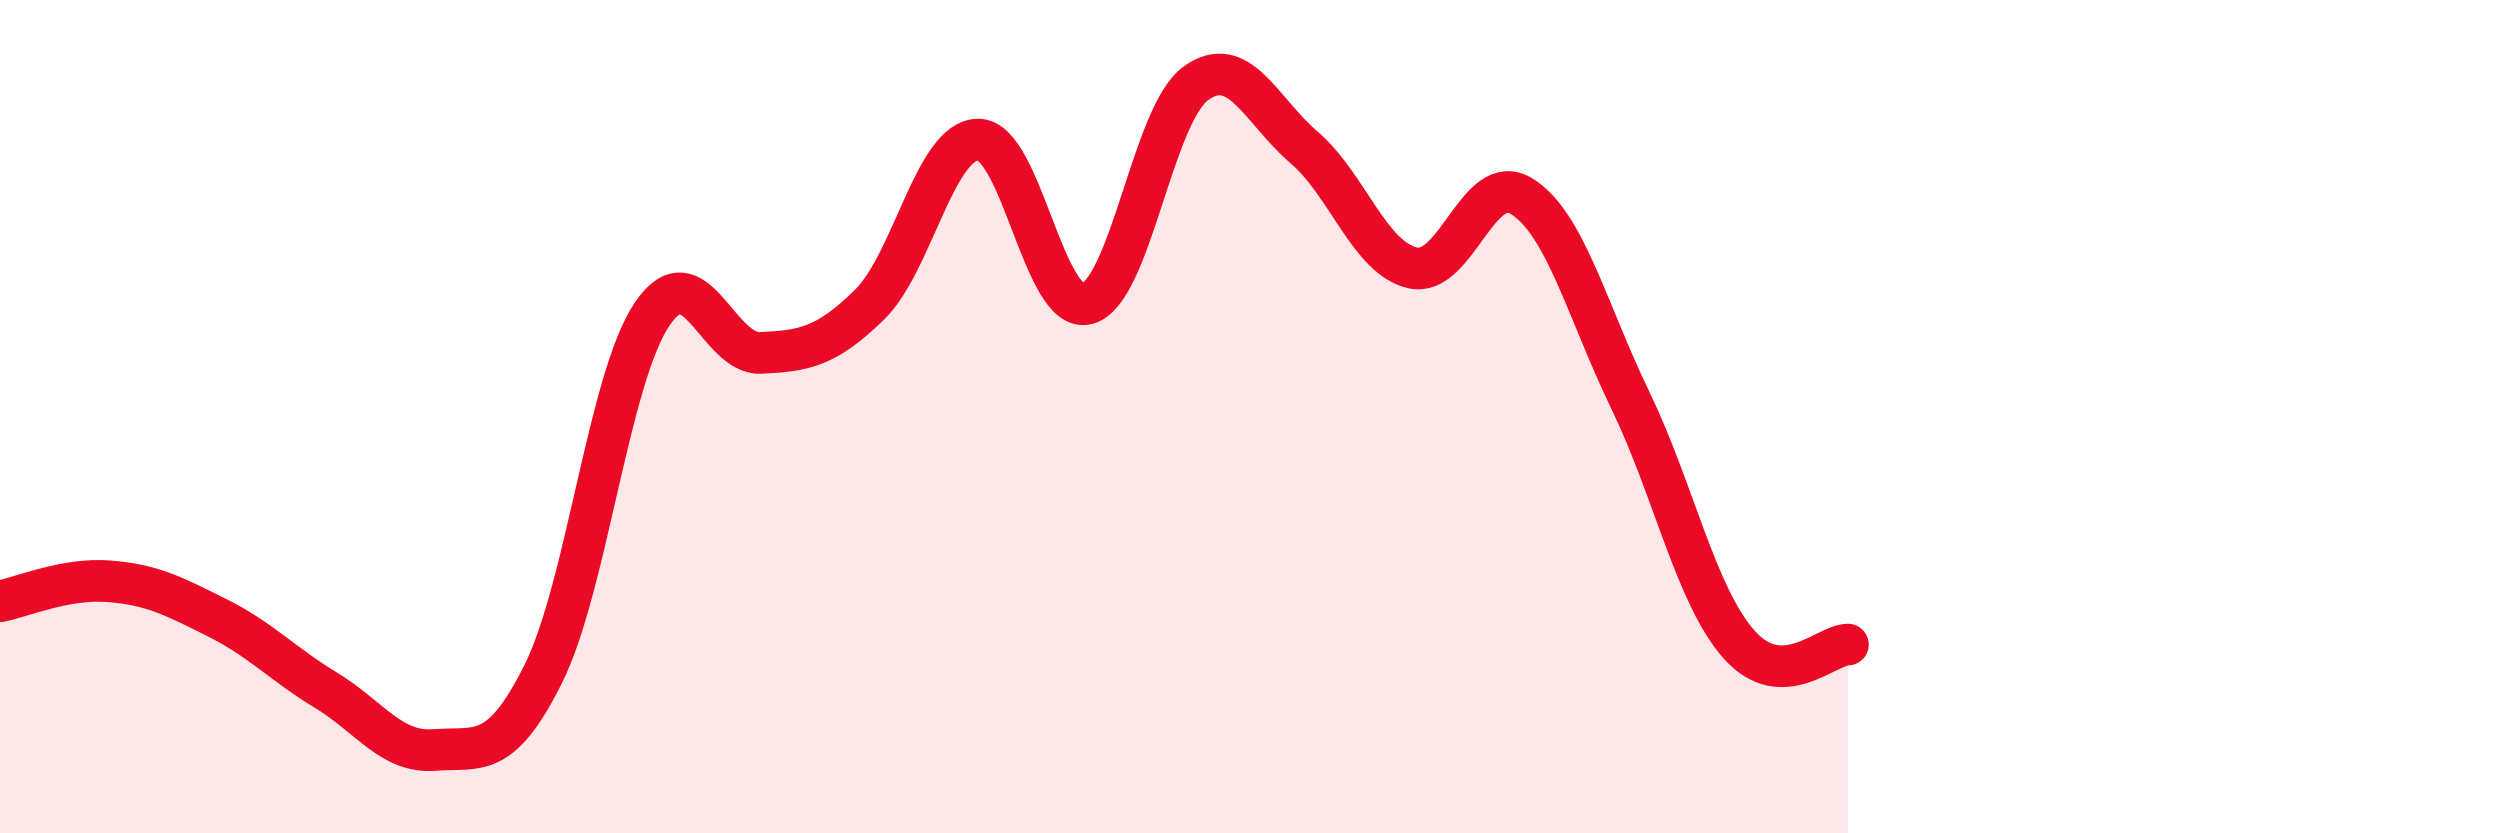
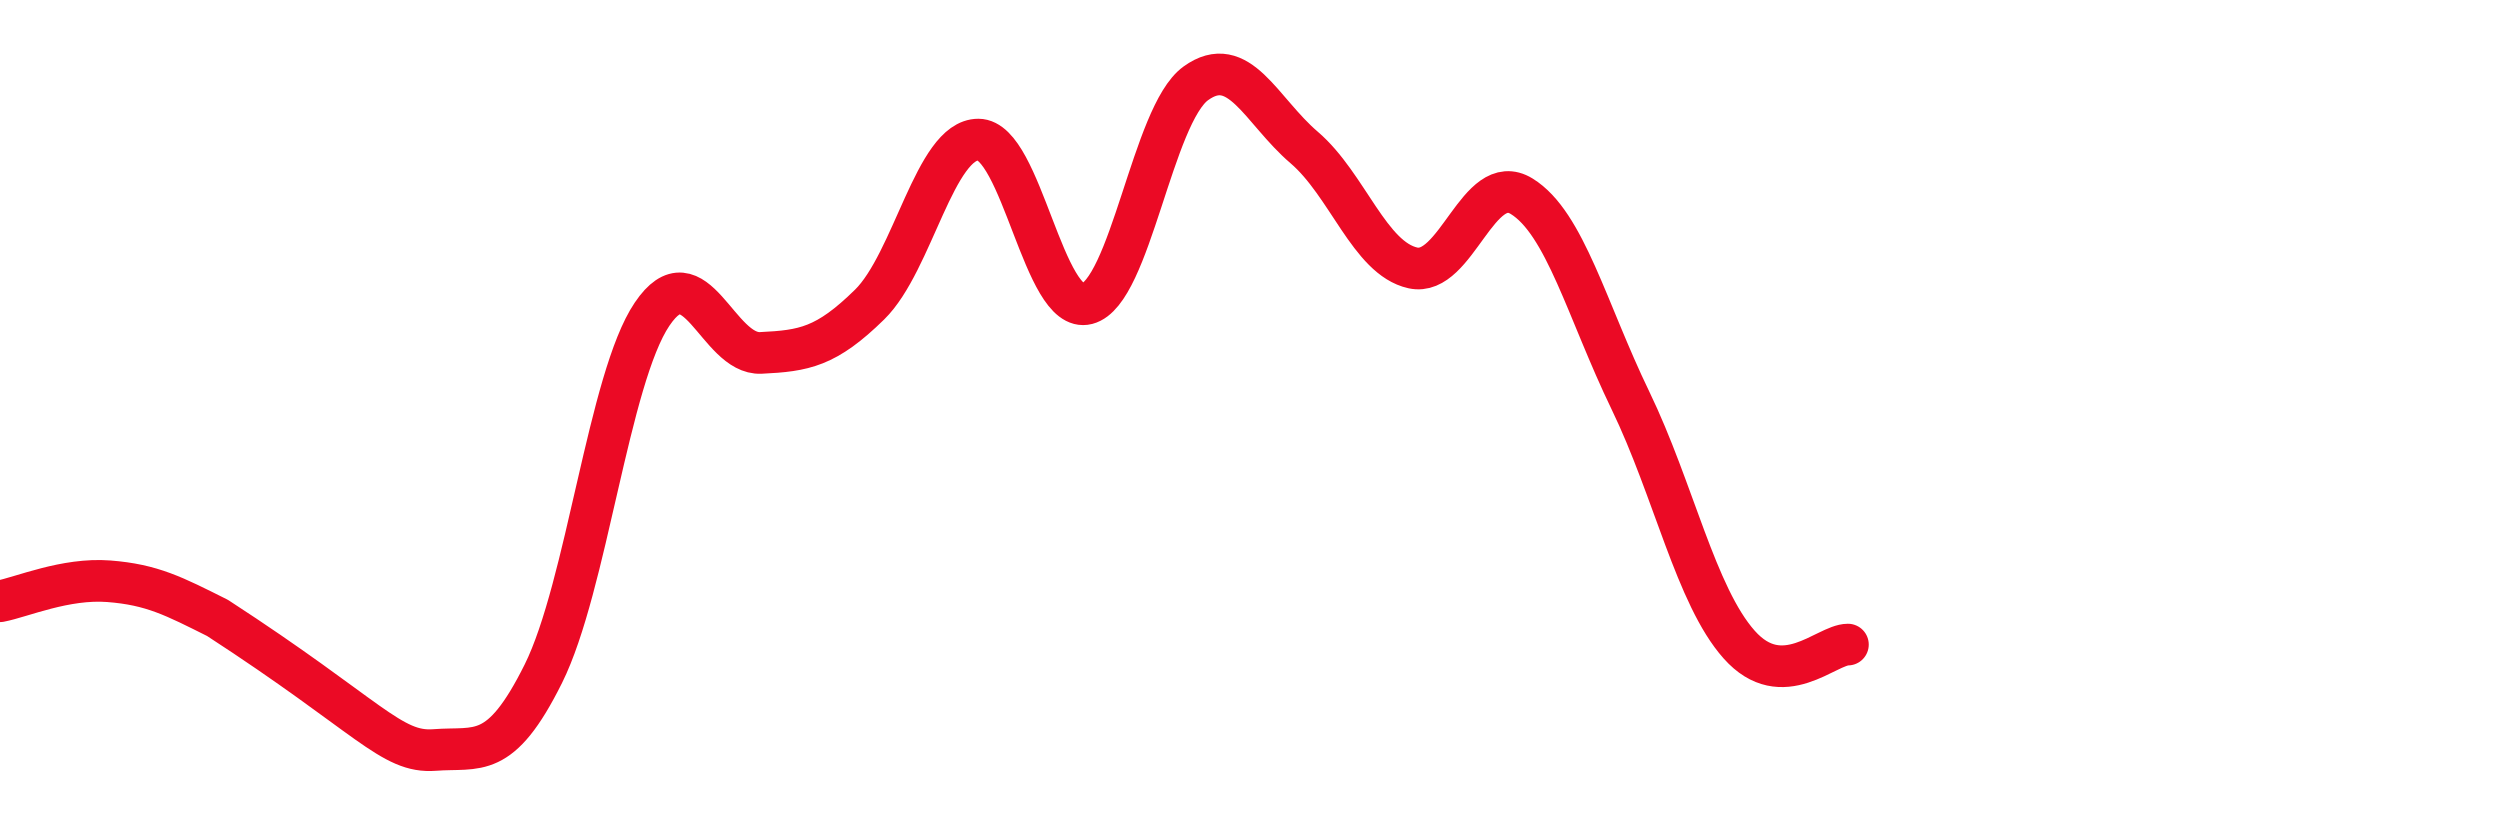
<svg xmlns="http://www.w3.org/2000/svg" width="60" height="20" viewBox="0 0 60 20">
-   <path d="M 0,14.43 C 0.52,14.33 1.57,13.87 2.61,13.95 C 3.65,14.03 4.18,14.31 5.22,14.83 C 6.26,15.35 6.79,15.94 7.83,16.57 C 8.87,17.2 9.39,18.08 10.43,18 C 11.47,17.92 12,18.26 13.04,16.17 C 14.08,14.08 14.61,9.08 15.65,7.54 C 16.69,6 17.22,8.52 18.26,8.47 C 19.3,8.42 19.83,8.33 20.87,7.31 C 21.91,6.29 22.44,3.35 23.48,3.35 C 24.52,3.35 25.05,7.56 26.09,7.29 C 27.13,7.02 27.66,2.75 28.7,2 C 29.74,1.25 30.26,2.65 31.3,3.54 C 32.34,4.43 32.87,6.2 33.91,6.43 C 34.95,6.66 35.48,4.07 36.52,4.71 C 37.56,5.35 38.09,7.46 39.13,9.61 C 40.17,11.76 40.7,14.3 41.74,15.47 C 42.78,16.64 43.83,15.47 44.35,15.47L44.35 20L0 20Z" fill="#EB0A25" opacity="0.1" stroke-linecap="round" stroke-linejoin="round" />
-   <path d="M 0,14.43 C 0.52,14.33 1.57,13.87 2.61,13.95 C 3.65,14.03 4.18,14.31 5.22,14.83 C 6.26,15.35 6.79,15.94 7.83,16.57 C 8.87,17.2 9.39,18.08 10.43,18 C 11.47,17.92 12,18.26 13.04,16.17 C 14.08,14.08 14.61,9.08 15.65,7.54 C 16.69,6 17.22,8.52 18.26,8.47 C 19.3,8.42 19.83,8.33 20.87,7.31 C 21.91,6.29 22.44,3.35 23.48,3.35 C 24.52,3.35 25.05,7.56 26.09,7.29 C 27.13,7.02 27.66,2.75 28.7,2 C 29.74,1.25 30.26,2.65 31.3,3.54 C 32.34,4.43 32.87,6.2 33.91,6.43 C 34.95,6.66 35.48,4.07 36.52,4.71 C 37.56,5.35 38.09,7.46 39.13,9.61 C 40.17,11.76 40.7,14.3 41.74,15.47 C 42.78,16.64 43.83,15.47 44.35,15.47" stroke="#EB0A25" stroke-width="1" fill="none" stroke-linecap="round" stroke-linejoin="round" />
+   <path d="M 0,14.43 C 0.52,14.33 1.57,13.87 2.61,13.95 C 3.65,14.03 4.18,14.31 5.22,14.83 C 8.87,17.2 9.39,18.08 10.43,18 C 11.47,17.92 12,18.26 13.04,16.17 C 14.08,14.08 14.61,9.08 15.65,7.54 C 16.69,6 17.22,8.52 18.26,8.47 C 19.3,8.42 19.83,8.33 20.87,7.31 C 21.91,6.29 22.44,3.35 23.48,3.35 C 24.52,3.35 25.05,7.56 26.09,7.29 C 27.13,7.02 27.66,2.75 28.7,2 C 29.74,1.25 30.26,2.65 31.3,3.54 C 32.34,4.43 32.87,6.2 33.91,6.43 C 34.95,6.66 35.48,4.07 36.52,4.71 C 37.56,5.35 38.09,7.46 39.13,9.61 C 40.17,11.76 40.7,14.3 41.74,15.47 C 42.78,16.64 43.83,15.47 44.35,15.47" stroke="#EB0A25" stroke-width="1" fill="none" stroke-linecap="round" stroke-linejoin="round" />
</svg>